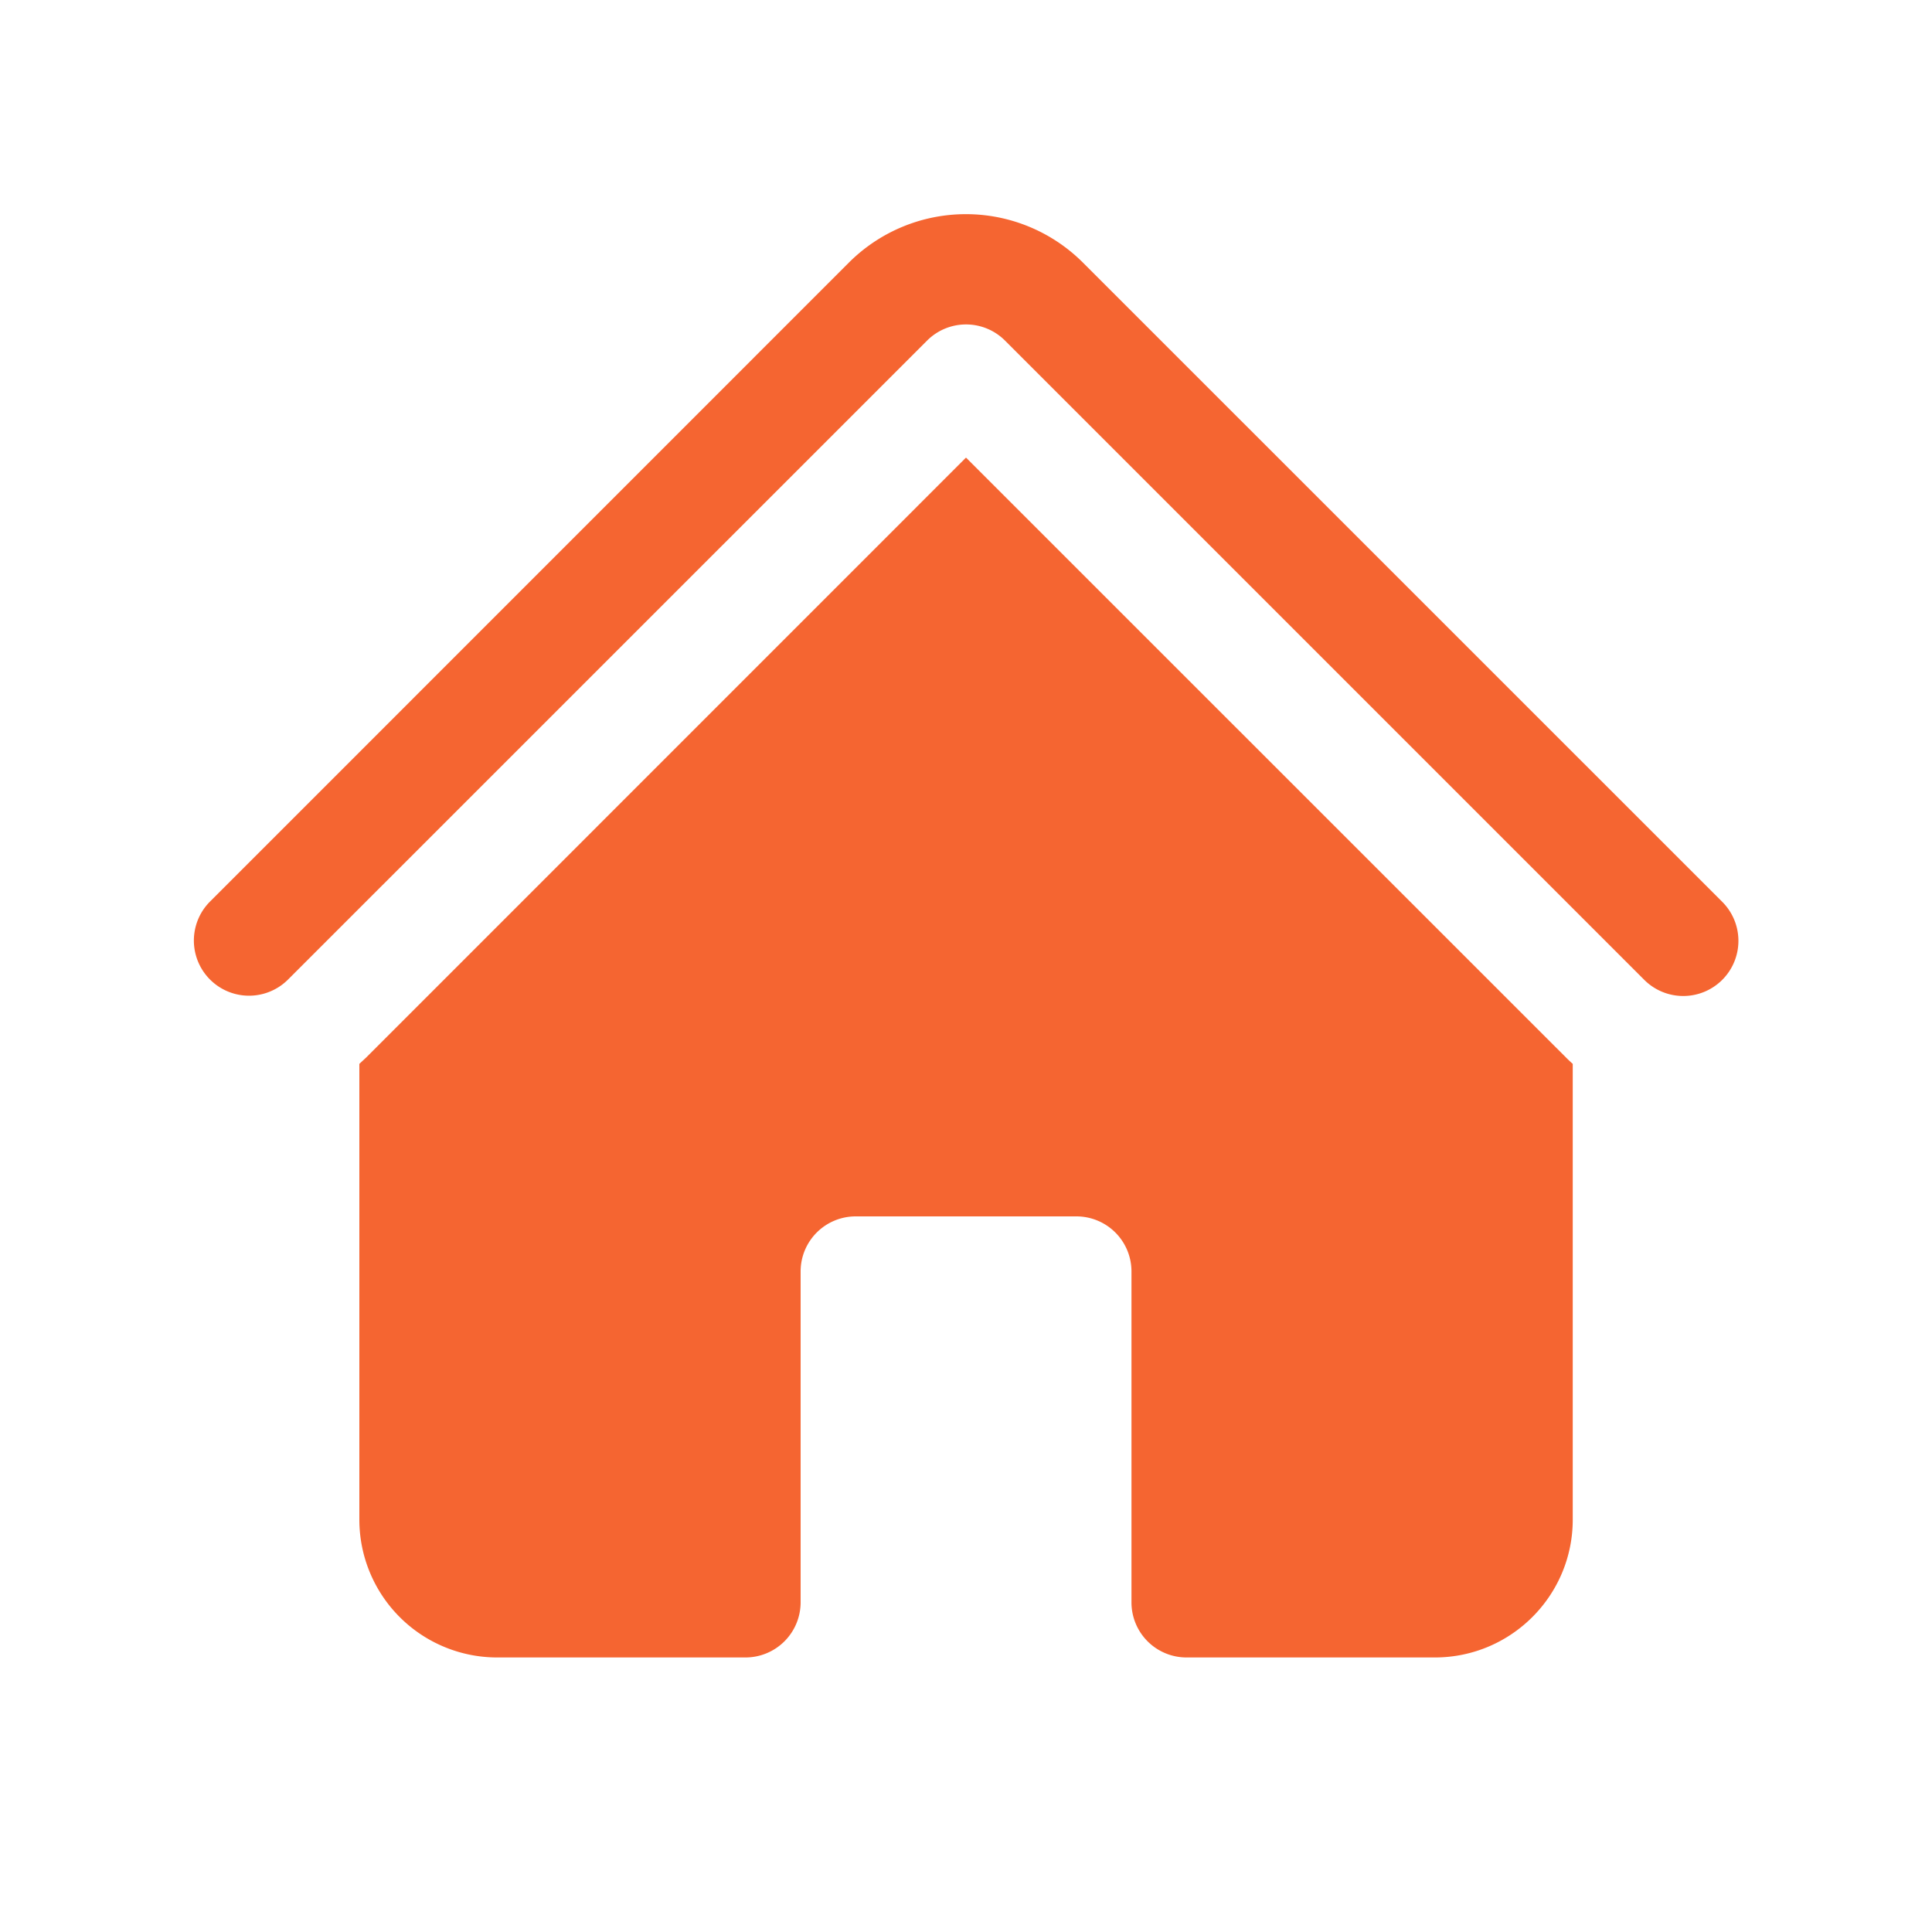
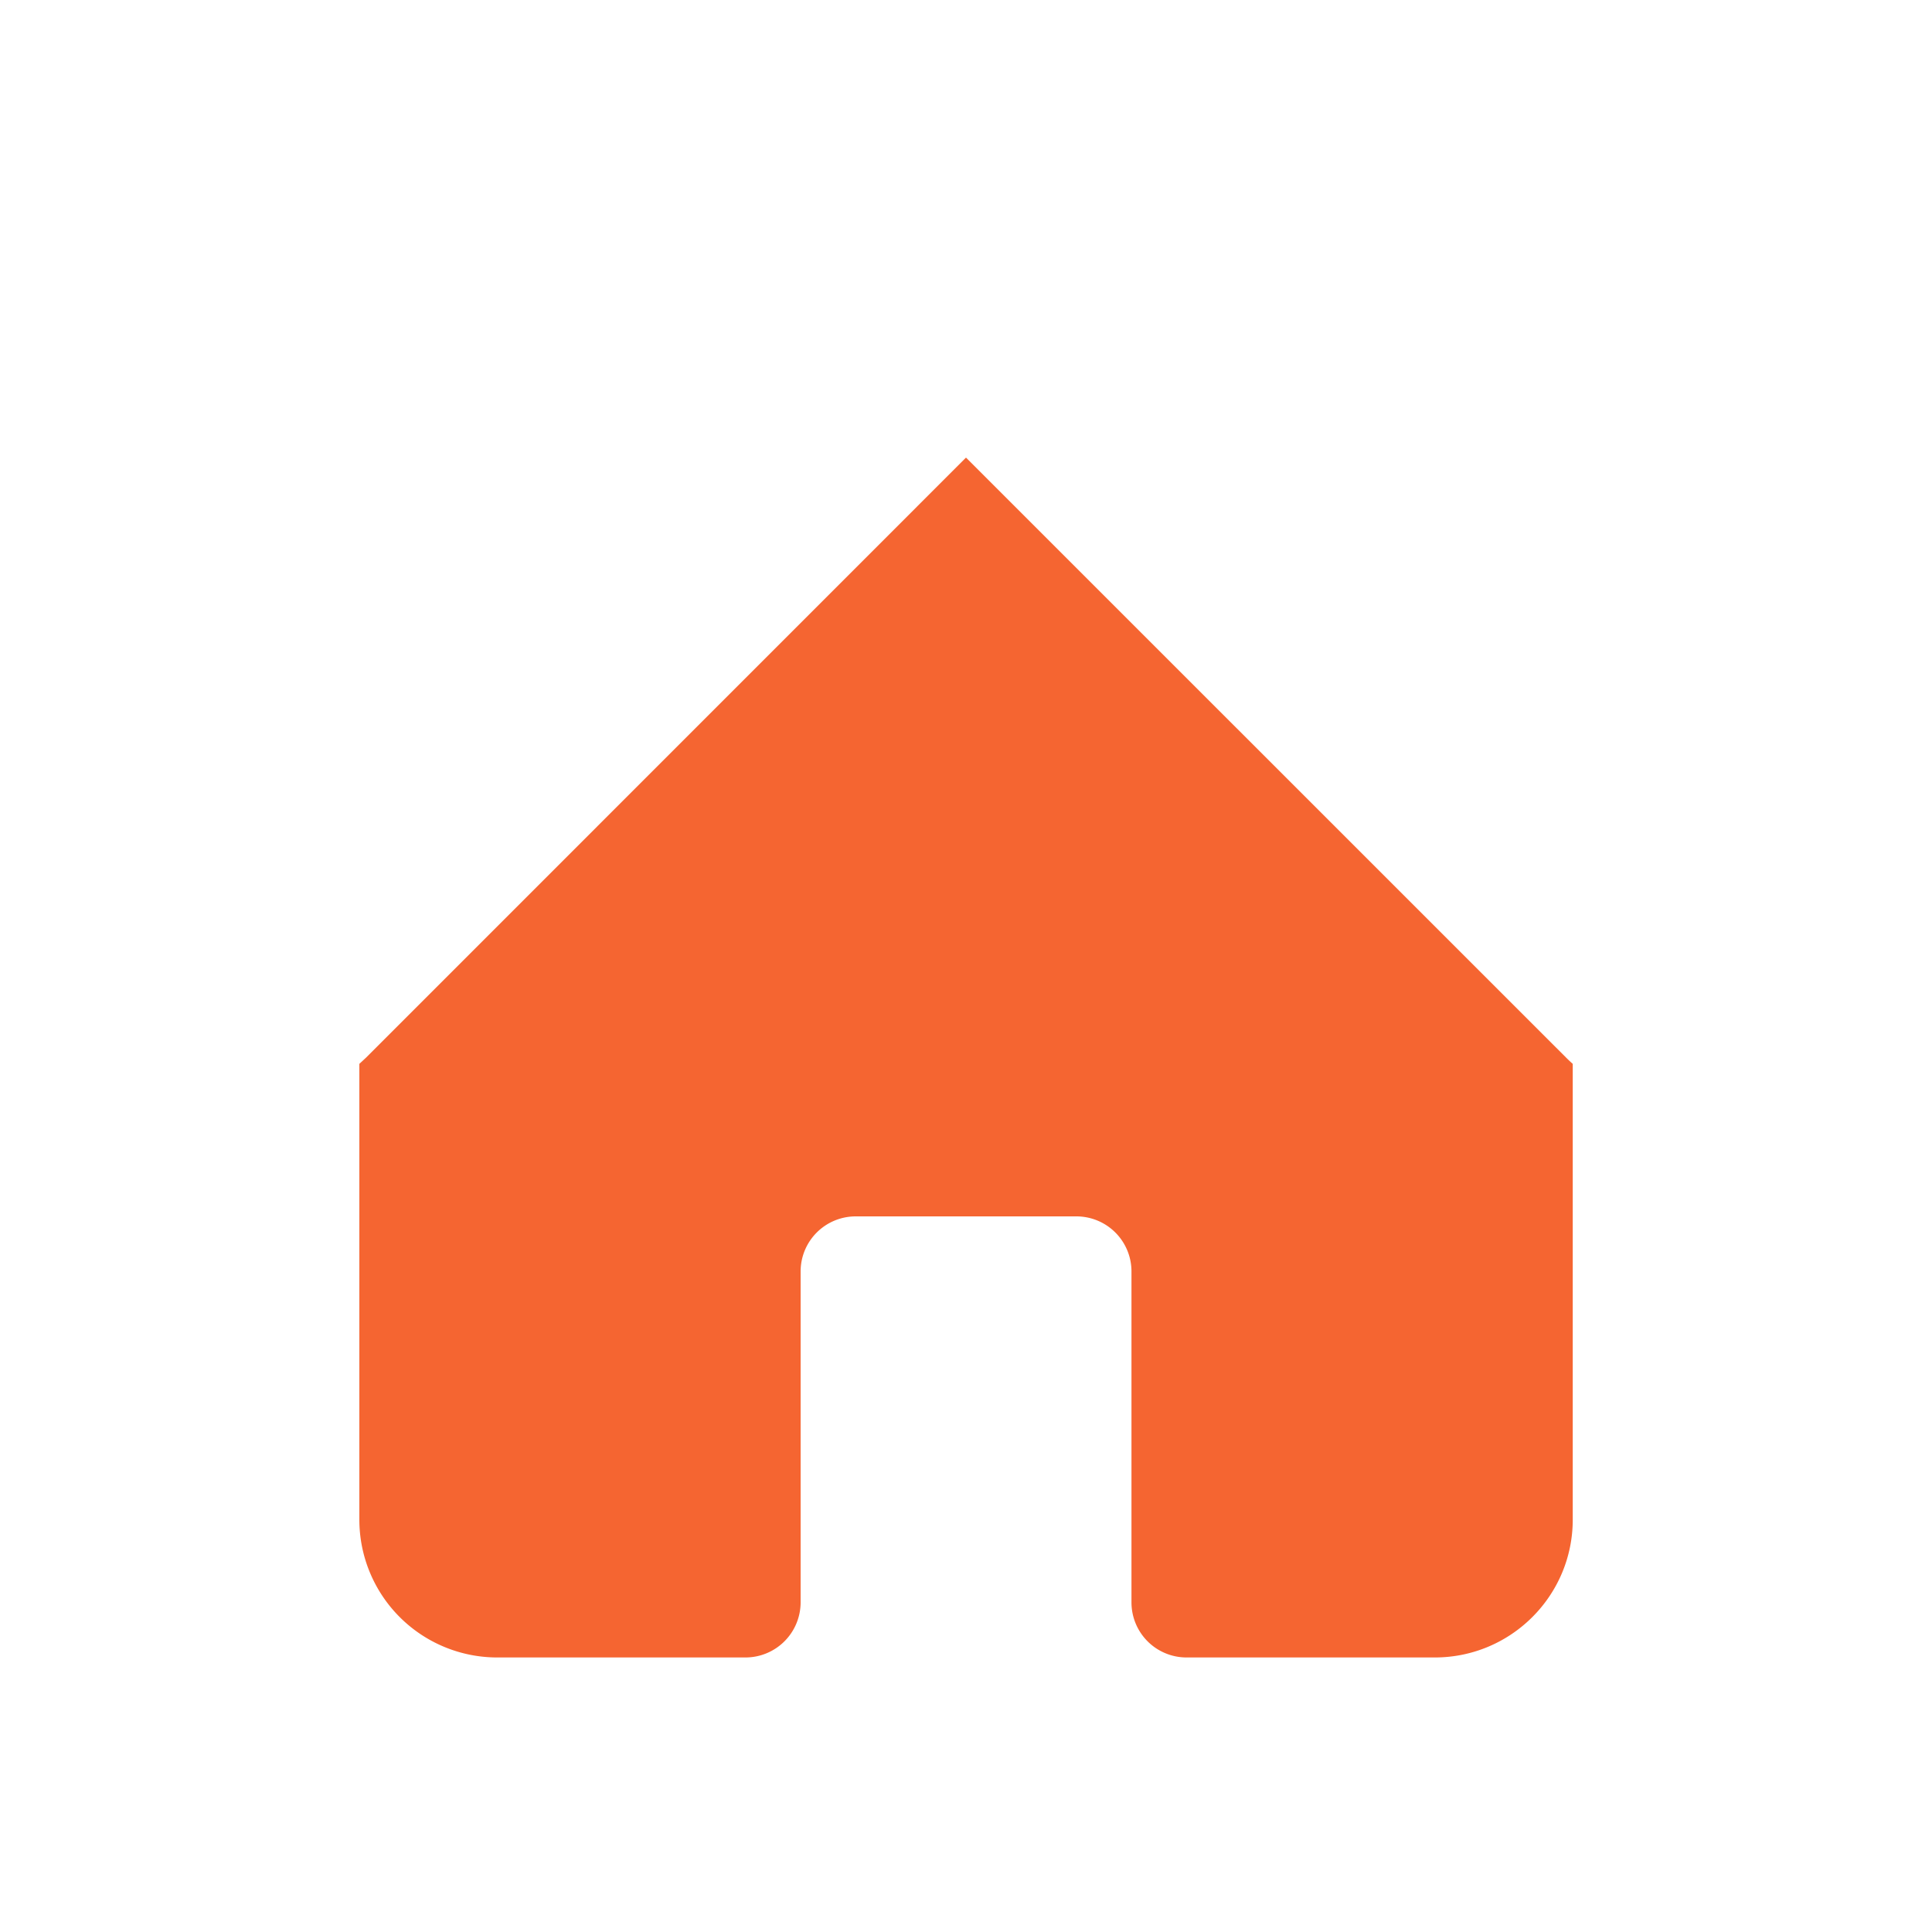
<svg xmlns="http://www.w3.org/2000/svg" width="20" height="20" fill="none">
-   <path fill="#F56531" d="M9.597 3.526a.57.57 0 0 1 .807 0l6.615 6.615a.571.571 0 1 0 .807-.808L11.21 2.718a1.714 1.714 0 0 0-2.422 0L2.174 9.333a.57.57 0 1 0 .808.807l6.615-6.614Z" />
  <path fill="#F56531" d="m10 4.737 6.211 6.21c.023.023.046.045.07.066v4.718c0 .788-.64 1.427-1.428 1.427h-2.57a.57.57 0 0 1-.57-.57v-3.426a.57.57 0 0 0-.571-.57H8.858a.57.57 0 0 0-.57.57v3.425a.571.571 0 0 1-.571.571h-2.57a1.427 1.427 0 0 1-1.427-1.427v-4.718l.07-.065L10 4.737Z" />
</svg>